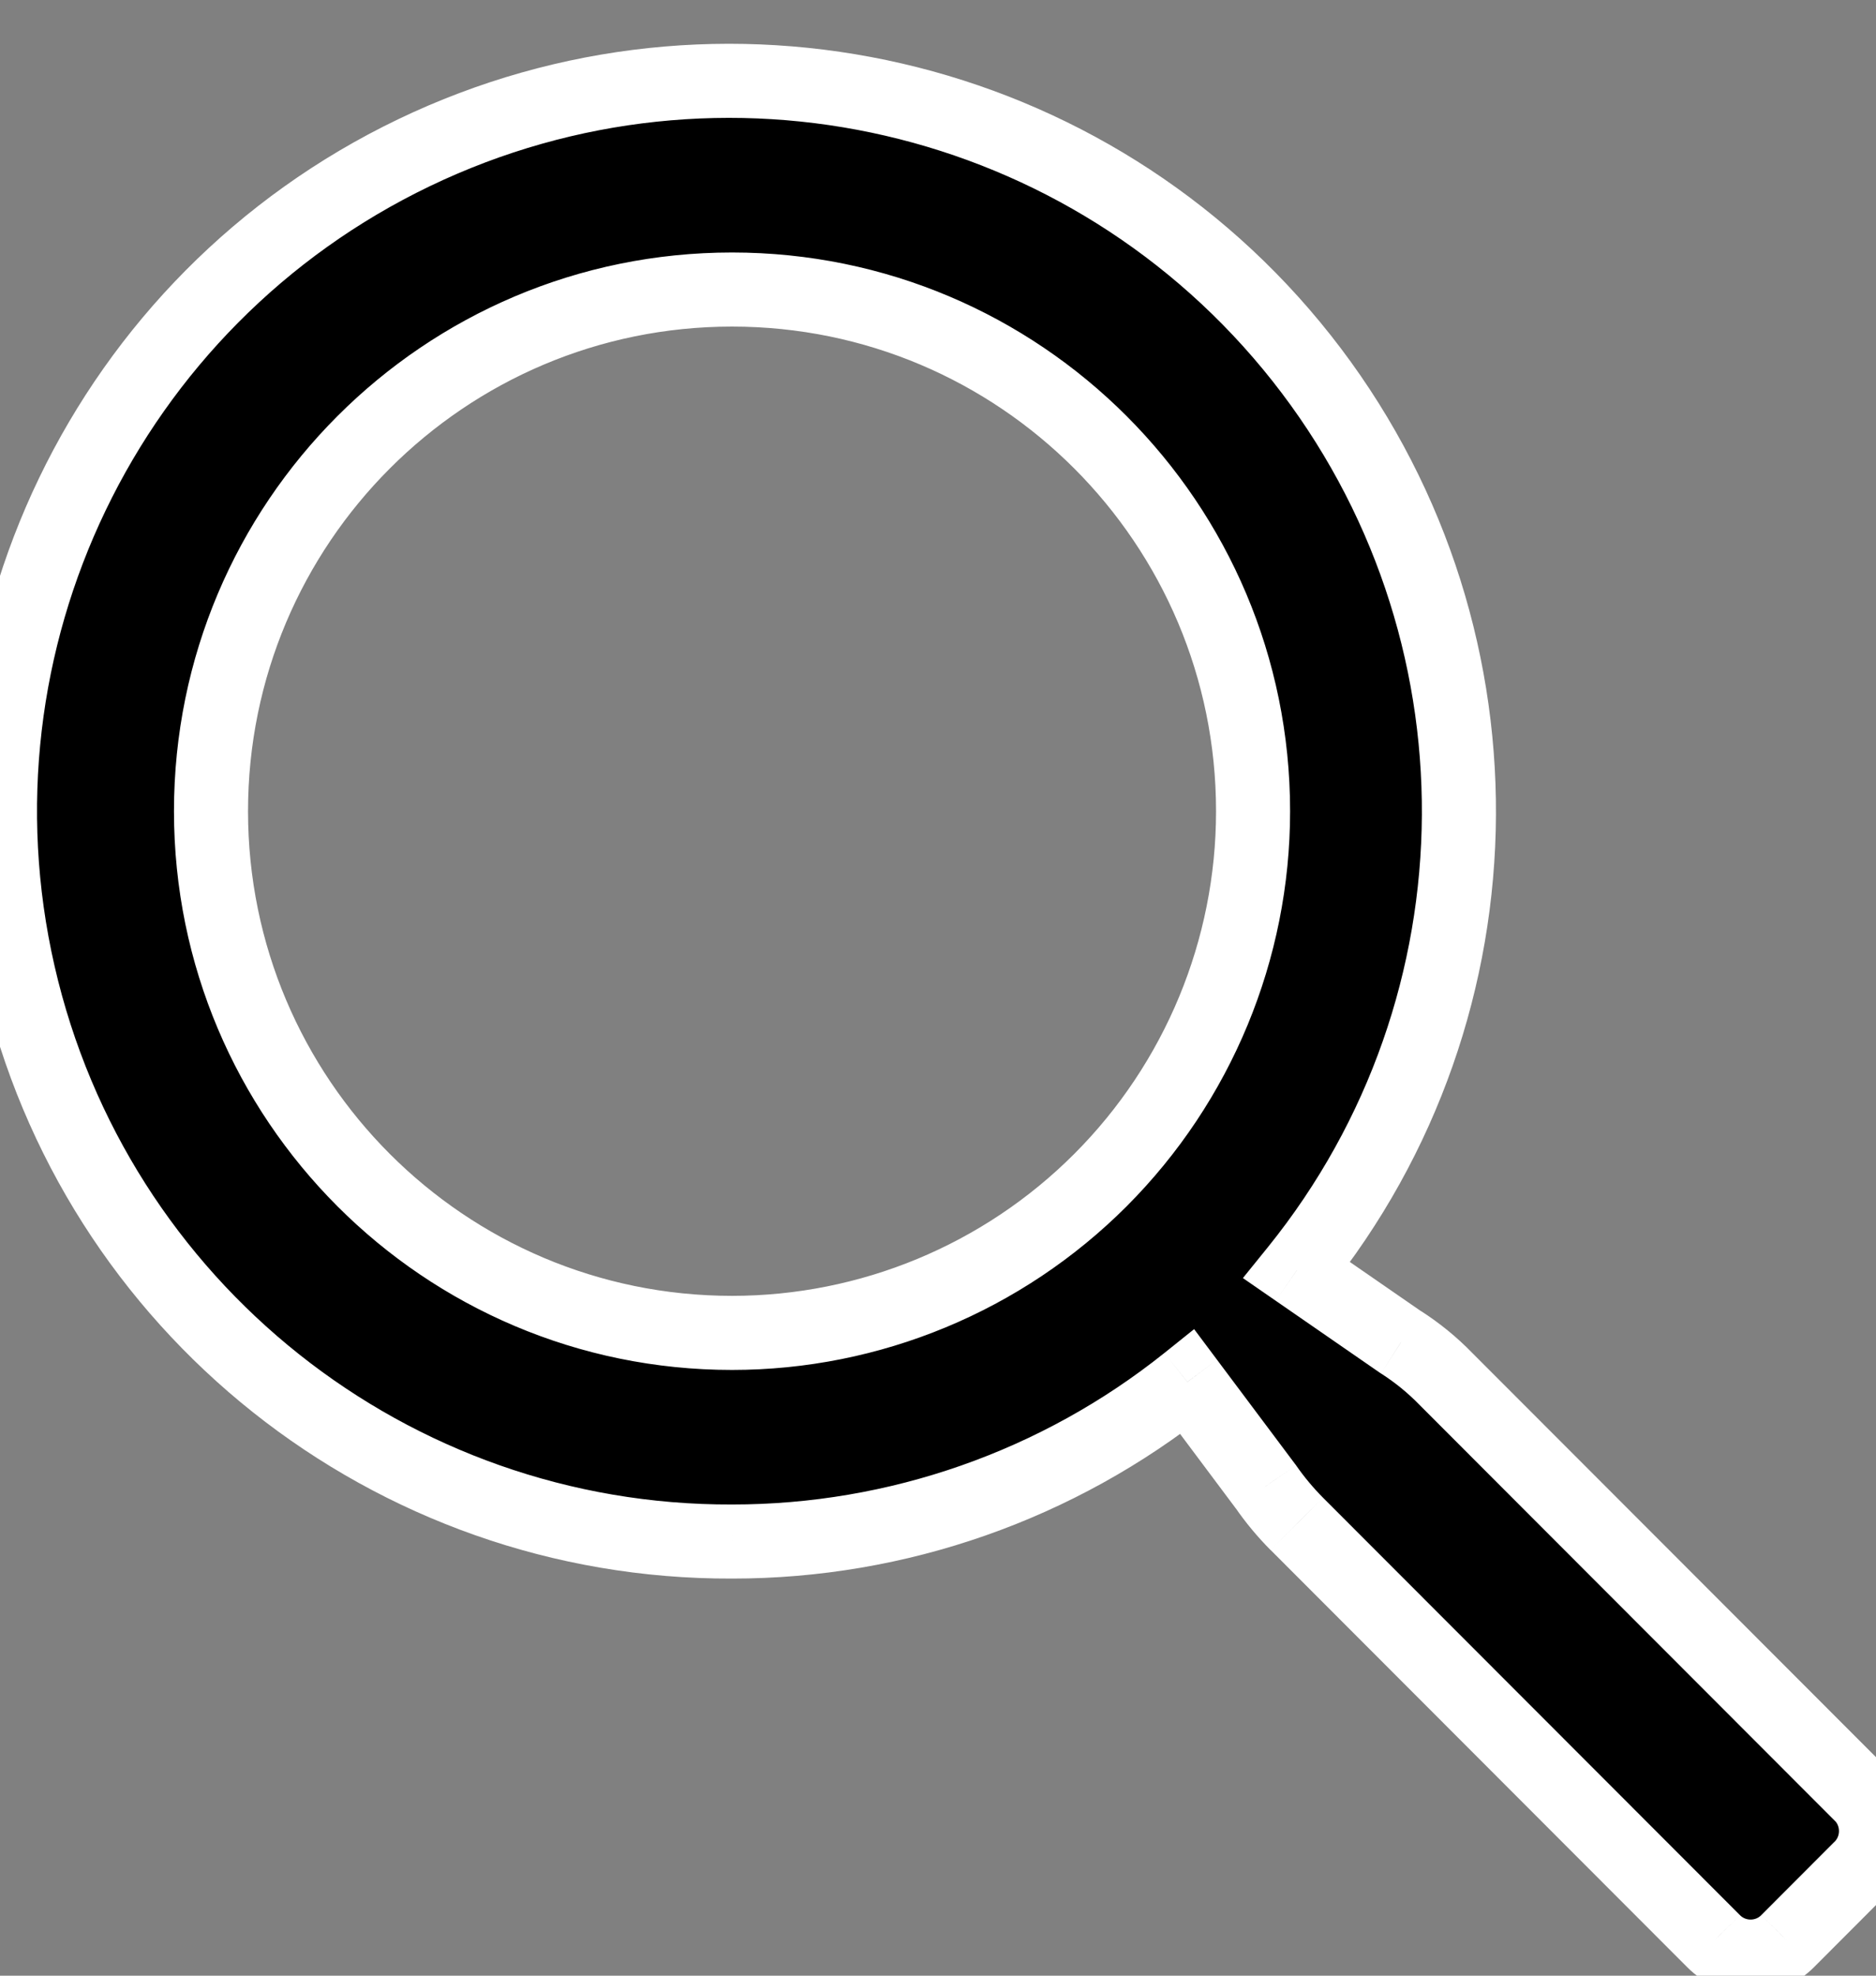
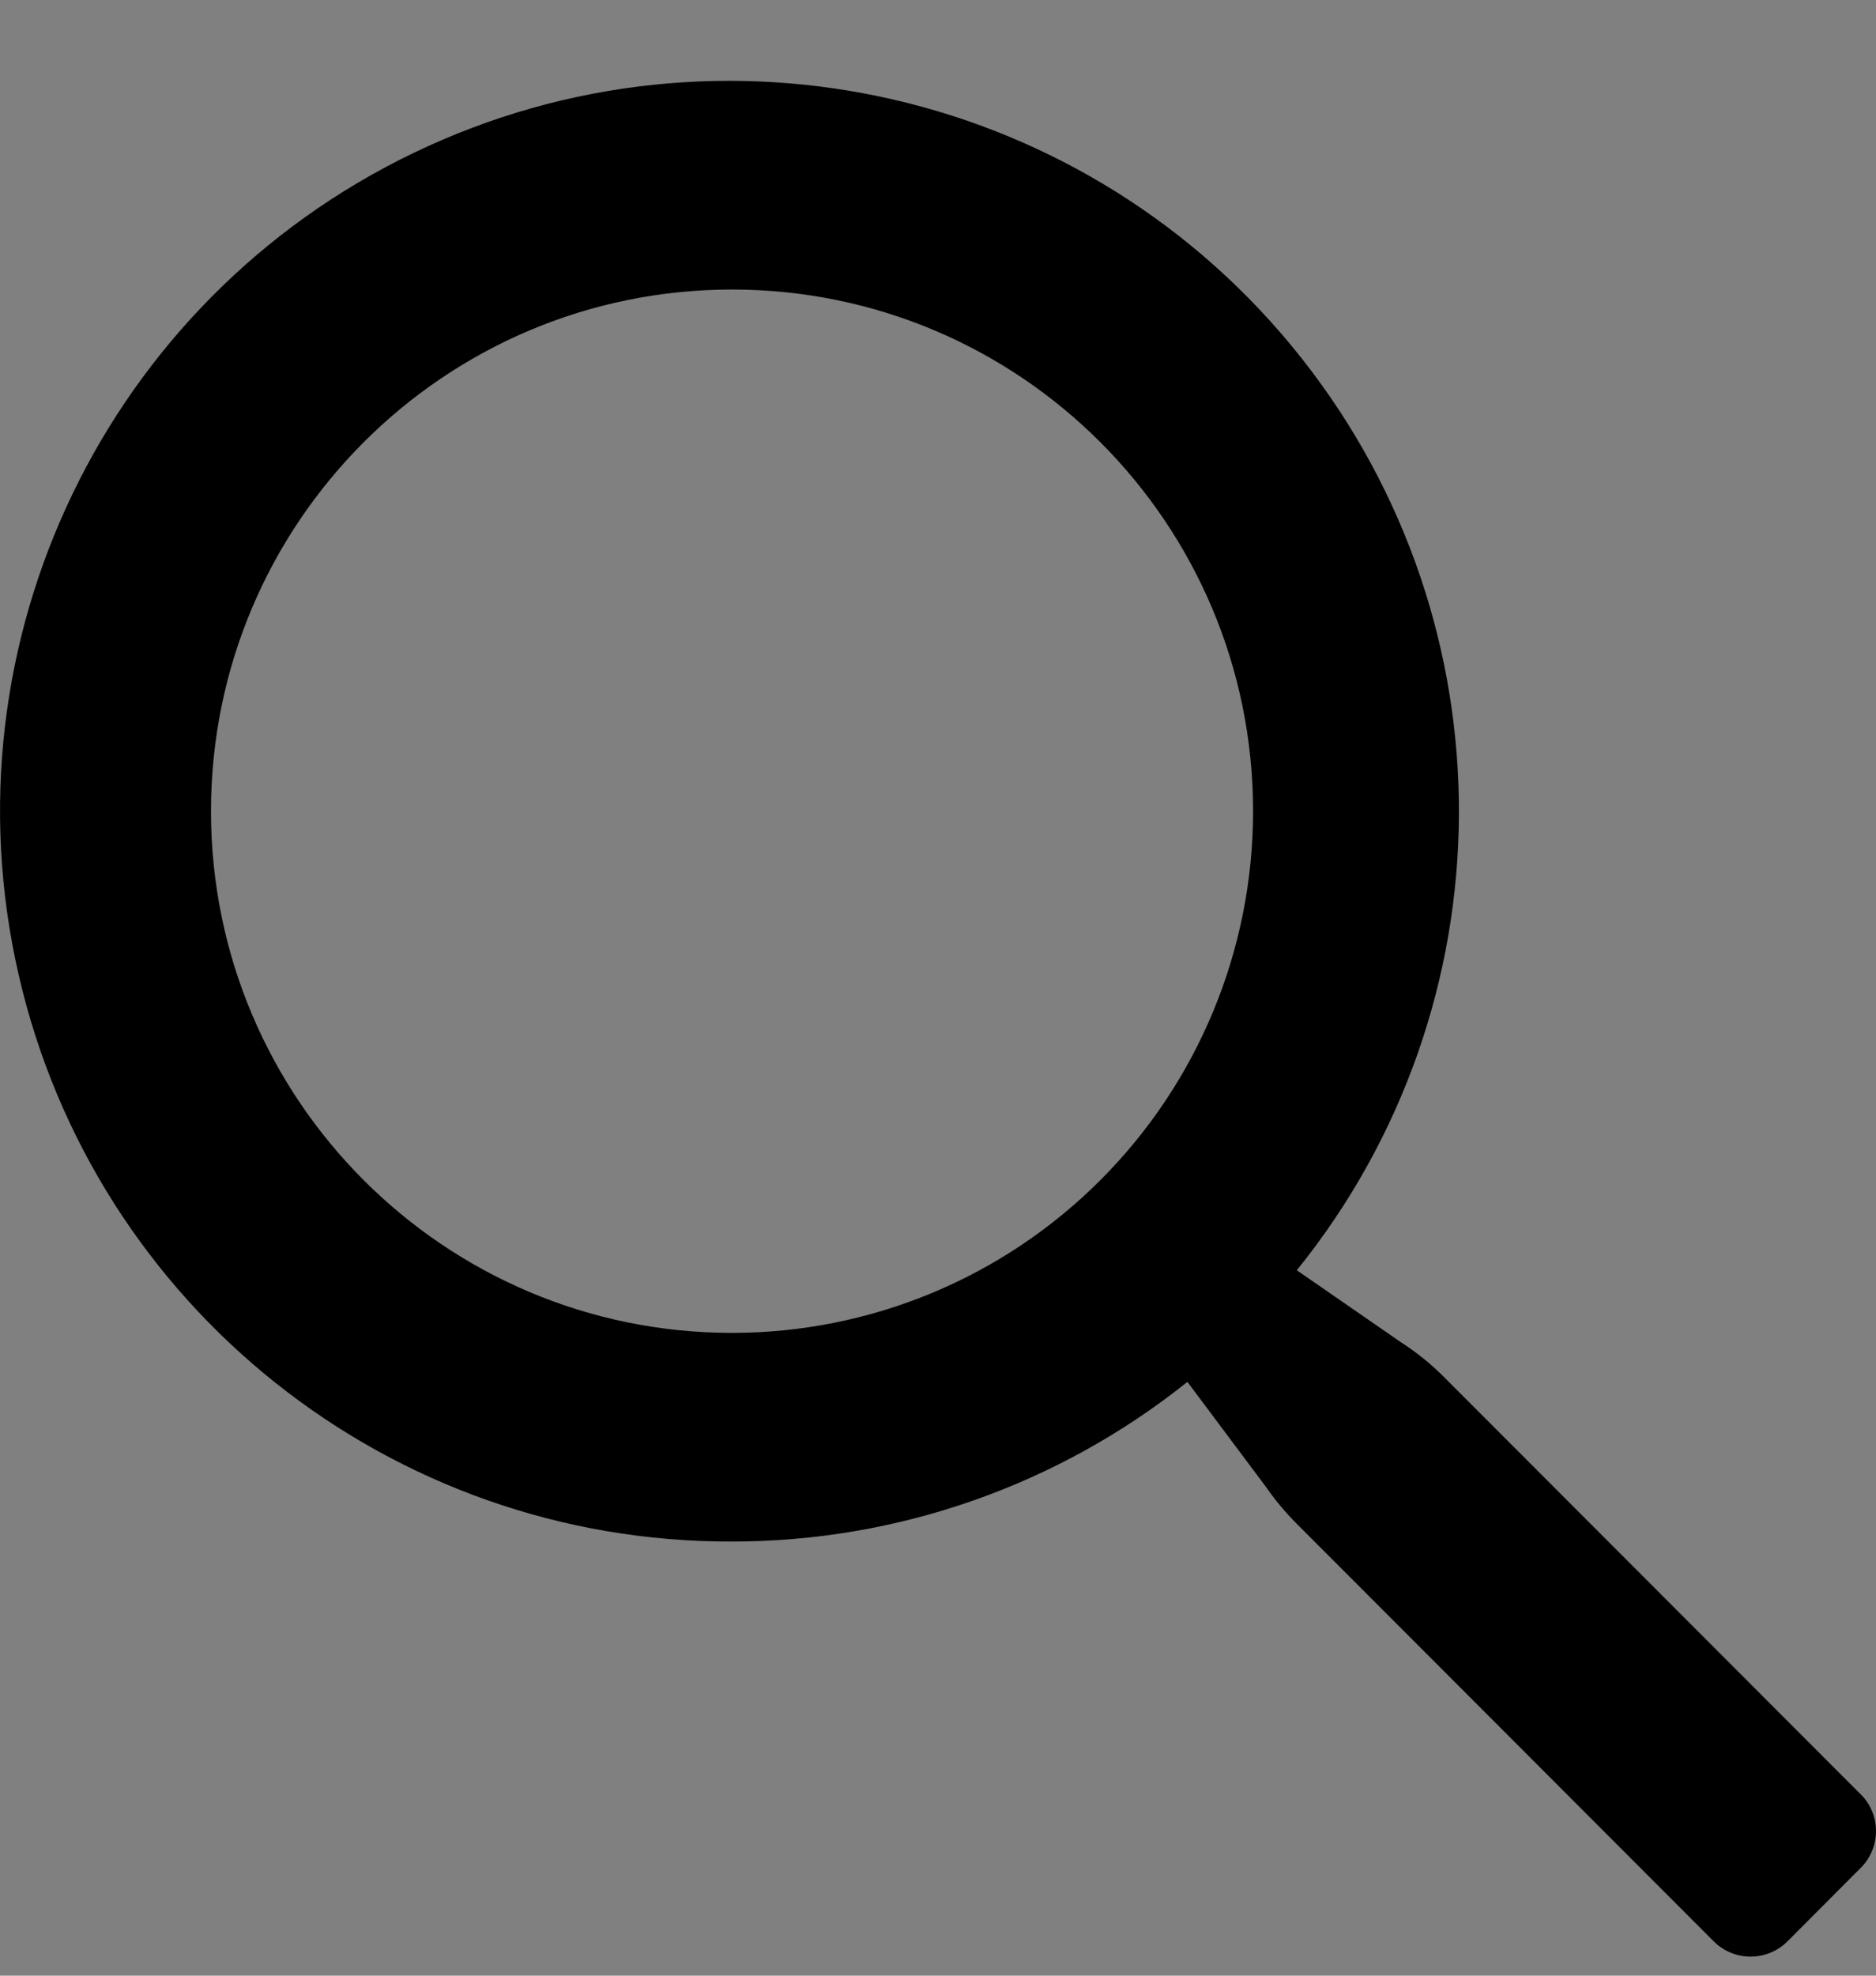
<svg xmlns="http://www.w3.org/2000/svg" width="19" height="20" viewBox="0 0 19 20" fill="none">
  <rect x="0" y="0" width="19" height="20" fill="#808080" stroke="none" />
  <path fill-rule="evenodd" clip-rule="evenodd" d="M14.643 13.958L18.864 18.183C19.053 18.392 19.044 18.713 18.843 18.911L18.105 19.651C18.006 19.751 17.871 19.807 17.73 19.807C17.589 19.807 17.454 19.751 17.355 19.651L13.134 15.426C13.017 15.309 12.911 15.182 12.817 15.046L12.026 13.989C10.716 15.036 9.09 15.606 7.414 15.605C3.96 15.617 0.959 13.233 0.188 9.864C-0.584 6.496 1.079 3.041 4.193 1.546C7.307 0.051 11.04 0.915 13.182 3.626C15.325 6.337 15.305 10.171 13.134 12.859L14.189 13.588C14.354 13.694 14.506 13.818 14.643 13.958ZM2.137 8.212C2.137 11.129 4.5 13.493 7.414 13.493C8.814 13.493 10.156 12.937 11.145 11.946C12.135 10.956 12.691 9.613 12.691 8.212C12.691 5.295 10.328 2.931 7.414 2.931C4.5 2.931 2.137 5.295 2.137 8.212Z" fill="black" />
-   <path d="M18.864 18.183L19.143 17.932L19.137 17.924L19.13 17.918L18.864 18.183ZM14.643 13.958L14.375 14.22L14.378 14.223L14.643 13.958ZM18.843 18.911L18.58 18.645L18.578 18.646L18.843 18.911ZM18.105 19.651L17.839 19.386L17.838 19.387L18.105 19.651ZM17.355 19.651L17.622 19.387L17.621 19.386L17.355 19.651ZM13.134 15.426L12.868 15.691L12.869 15.691L13.134 15.426ZM12.817 15.046L13.126 14.833L13.122 14.827L13.117 14.821L12.817 15.046ZM12.026 13.989L12.326 13.765L12.094 13.455L11.792 13.697L12.026 13.989ZM7.414 15.605L7.414 15.23L7.413 15.23L7.414 15.605ZM0.188 9.864L0.553 9.781L0.188 9.864ZM4.193 1.546L4.031 1.208L4.193 1.546ZM13.182 3.626L12.888 3.858L13.182 3.626ZM13.134 12.859L12.842 12.624L12.588 12.938L12.921 13.168L13.134 12.859ZM14.189 13.588L13.976 13.897L13.987 13.904L14.189 13.588ZM19.13 17.918L14.908 13.693L14.378 14.223L18.599 18.448L19.13 17.918ZM19.107 19.178C19.45 18.839 19.466 18.29 19.143 17.932L18.586 18.433C18.64 18.494 18.638 18.587 18.58 18.645L19.107 19.178ZM18.37 19.916L19.109 19.176L18.578 18.646L17.839 19.386L18.37 19.916ZM17.73 20.182C17.971 20.182 18.201 20.086 18.371 19.915L17.838 19.387C17.81 19.416 17.771 19.432 17.73 19.432V20.182ZM17.089 19.915C17.259 20.086 17.489 20.182 17.73 20.182V19.432C17.689 19.432 17.65 19.416 17.622 19.387L17.089 19.915ZM12.869 15.691L17.09 19.916L17.621 19.386L13.399 15.161L12.869 15.691ZM12.509 15.259C12.615 15.413 12.736 15.558 12.868 15.691L13.399 15.161C13.299 15.06 13.207 14.95 13.126 14.833L12.509 15.259ZM11.726 14.214L12.517 15.271L13.117 14.821L12.326 13.765L11.726 14.214ZM7.414 15.98C9.175 15.981 10.884 15.382 12.26 14.282L11.792 13.697C10.549 14.69 9.005 15.231 7.414 15.23L7.414 15.98ZM-0.178 9.948C0.633 13.488 3.786 15.993 7.415 15.98L7.413 15.23C4.135 15.242 1.286 12.979 0.553 9.781L-0.178 9.948ZM4.031 1.208C0.759 2.779 -0.989 6.409 -0.178 9.948L0.553 9.781C-0.18 6.582 1.4 3.303 4.355 1.884L4.031 1.208ZM13.477 3.393C11.226 0.545 7.303 -0.363 4.031 1.208L4.355 1.884C7.311 0.465 10.854 1.285 12.888 3.858L13.477 3.393ZM13.426 13.095C15.707 10.271 15.728 6.242 13.477 3.393L12.888 3.858C14.922 6.432 14.903 10.072 12.842 12.624L13.426 13.095ZM14.402 13.28L13.347 12.551L12.921 13.168L13.976 13.897L14.402 13.28ZM14.911 13.696C14.755 13.535 14.58 13.393 14.392 13.272L13.987 13.904C14.128 13.994 14.258 14.1 14.375 14.22L14.911 13.696ZM7.414 13.118C4.707 13.118 2.512 10.922 2.512 8.212H1.762C1.762 11.335 4.292 13.868 7.414 13.868V13.118ZM10.88 11.681C9.961 12.601 8.714 13.118 7.414 13.118V13.868C8.913 13.868 10.351 13.272 11.411 12.211L10.88 11.681ZM12.316 8.212C12.316 9.513 11.799 10.761 10.88 11.681L11.411 12.211C12.47 11.15 13.066 9.712 13.066 8.212H12.316ZM7.414 3.306C10.121 3.306 12.316 5.502 12.316 8.212H13.066C13.066 5.088 10.536 2.556 7.414 2.556V3.306ZM2.512 8.212C2.512 5.502 4.707 3.306 7.414 3.306V2.556C4.292 2.556 1.762 5.088 1.762 8.212H2.512Z" fill="white" />
</svg>